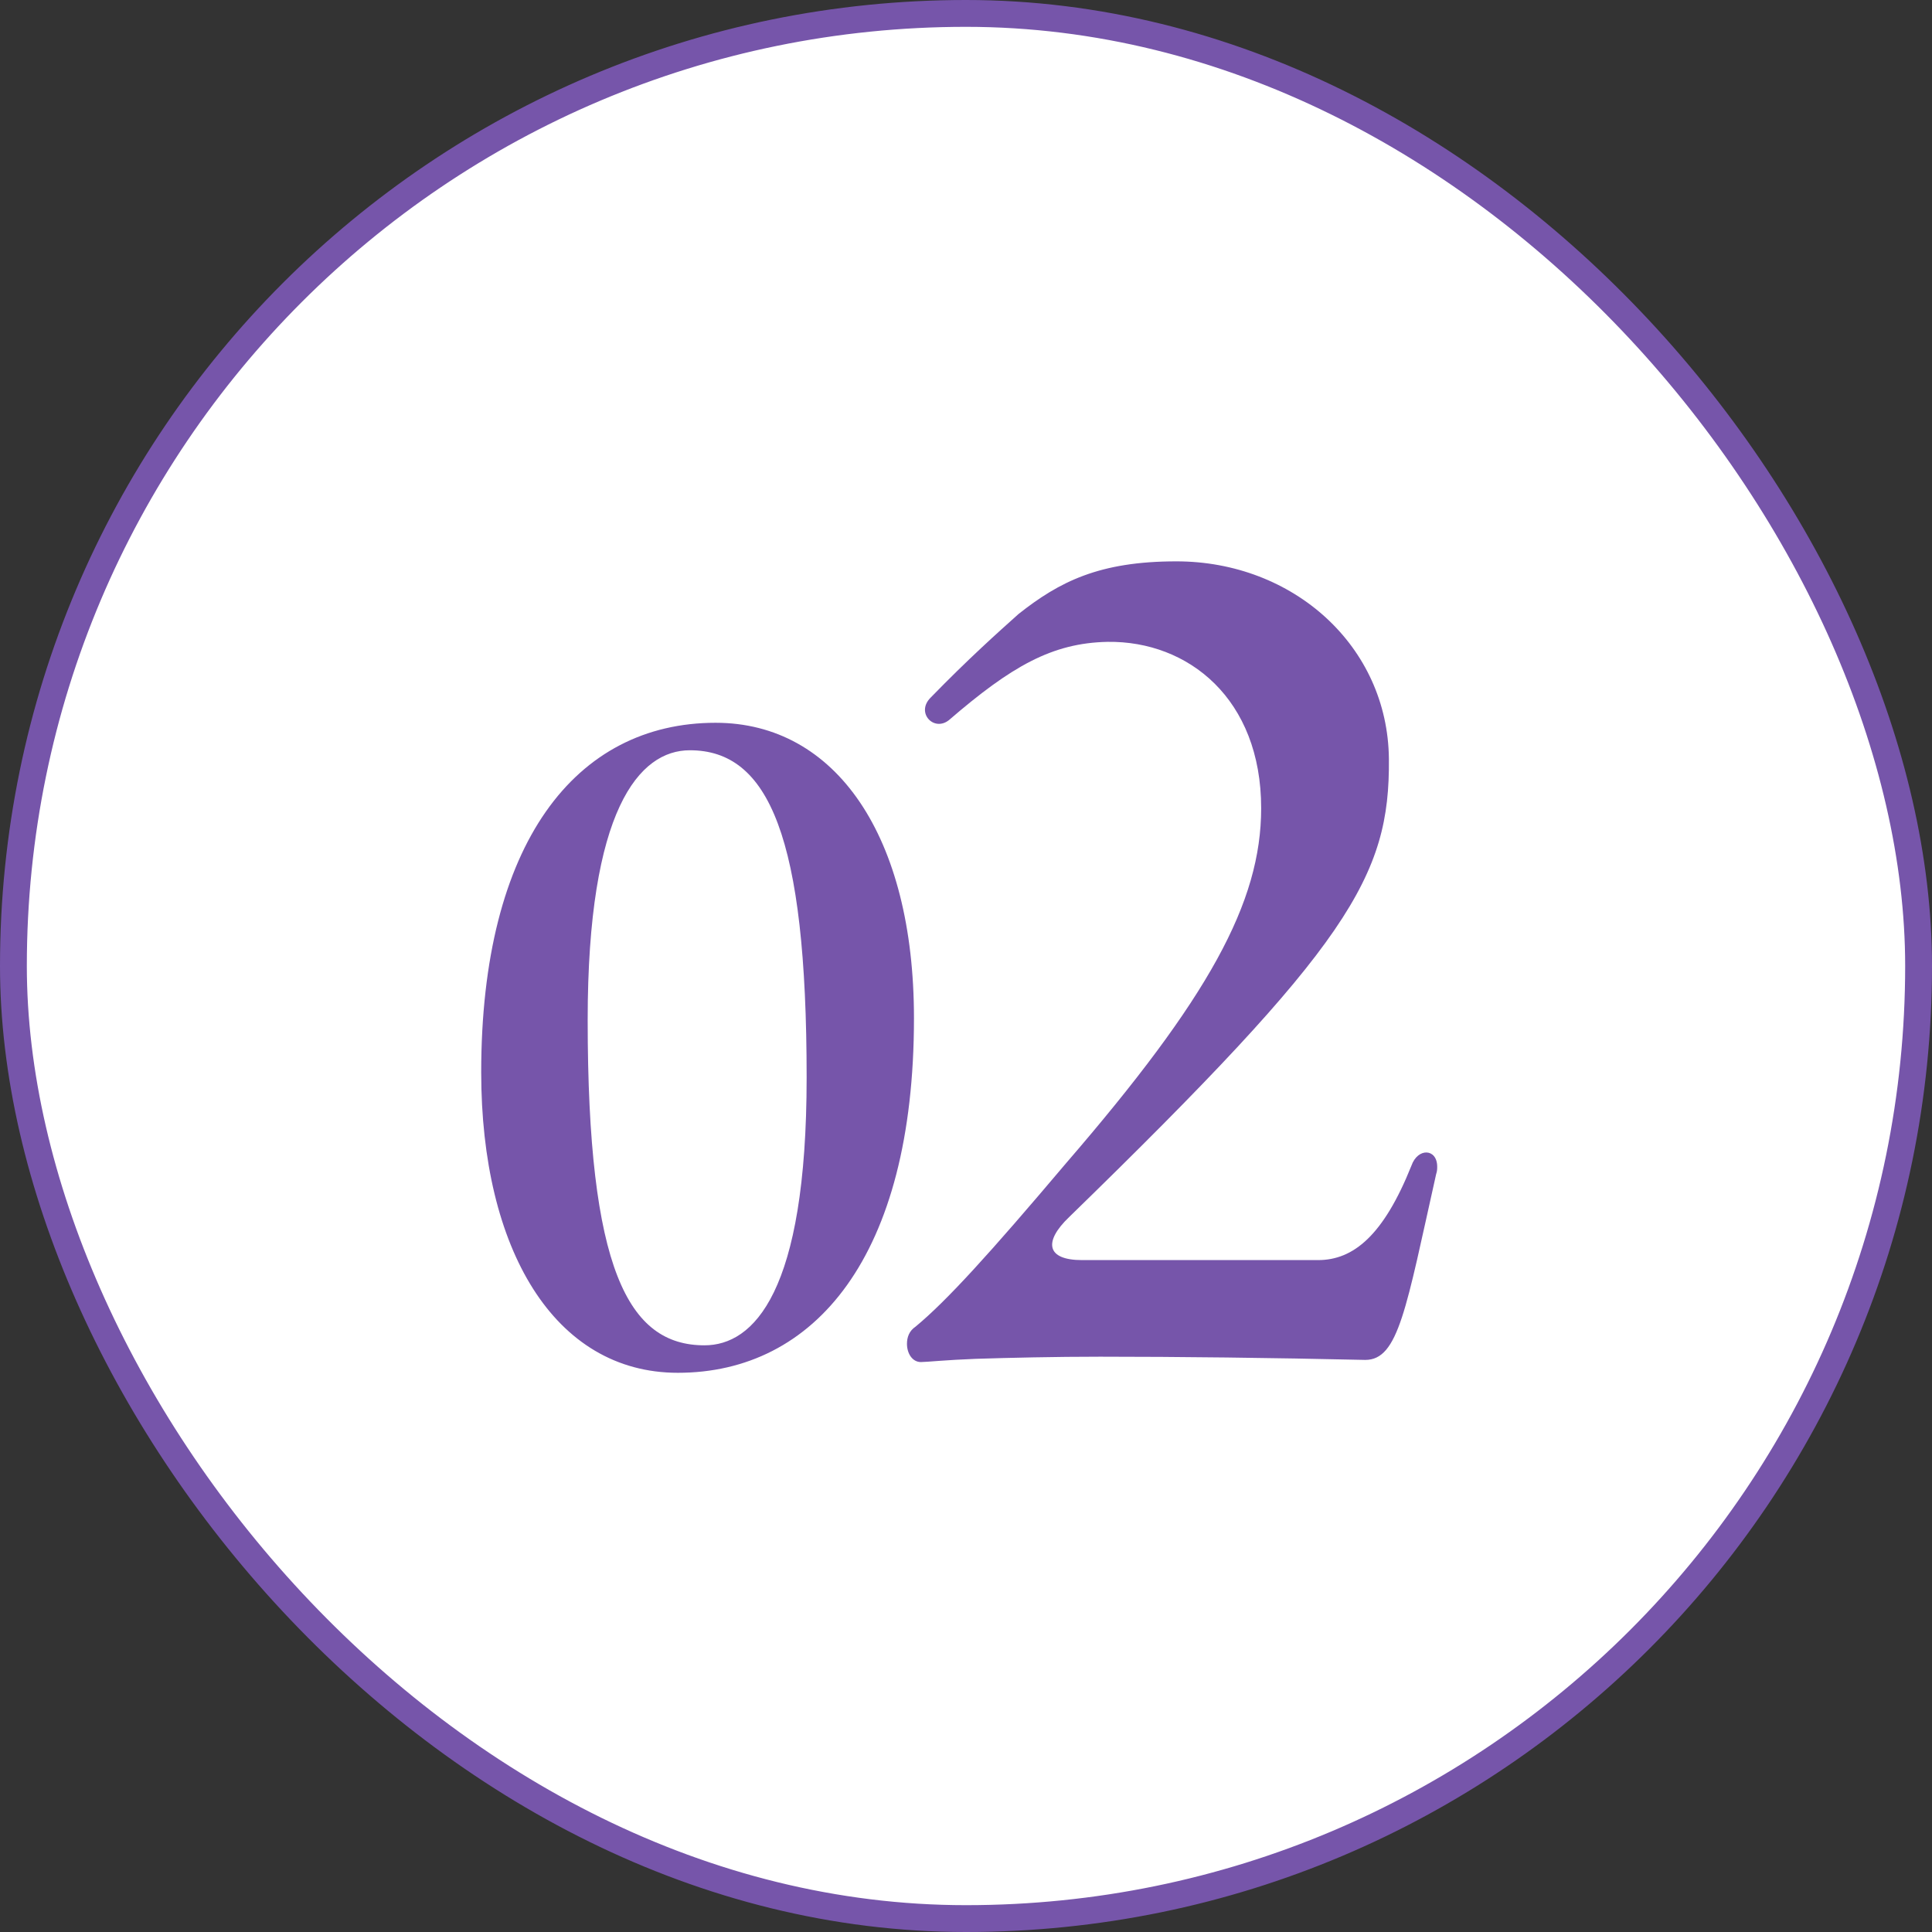
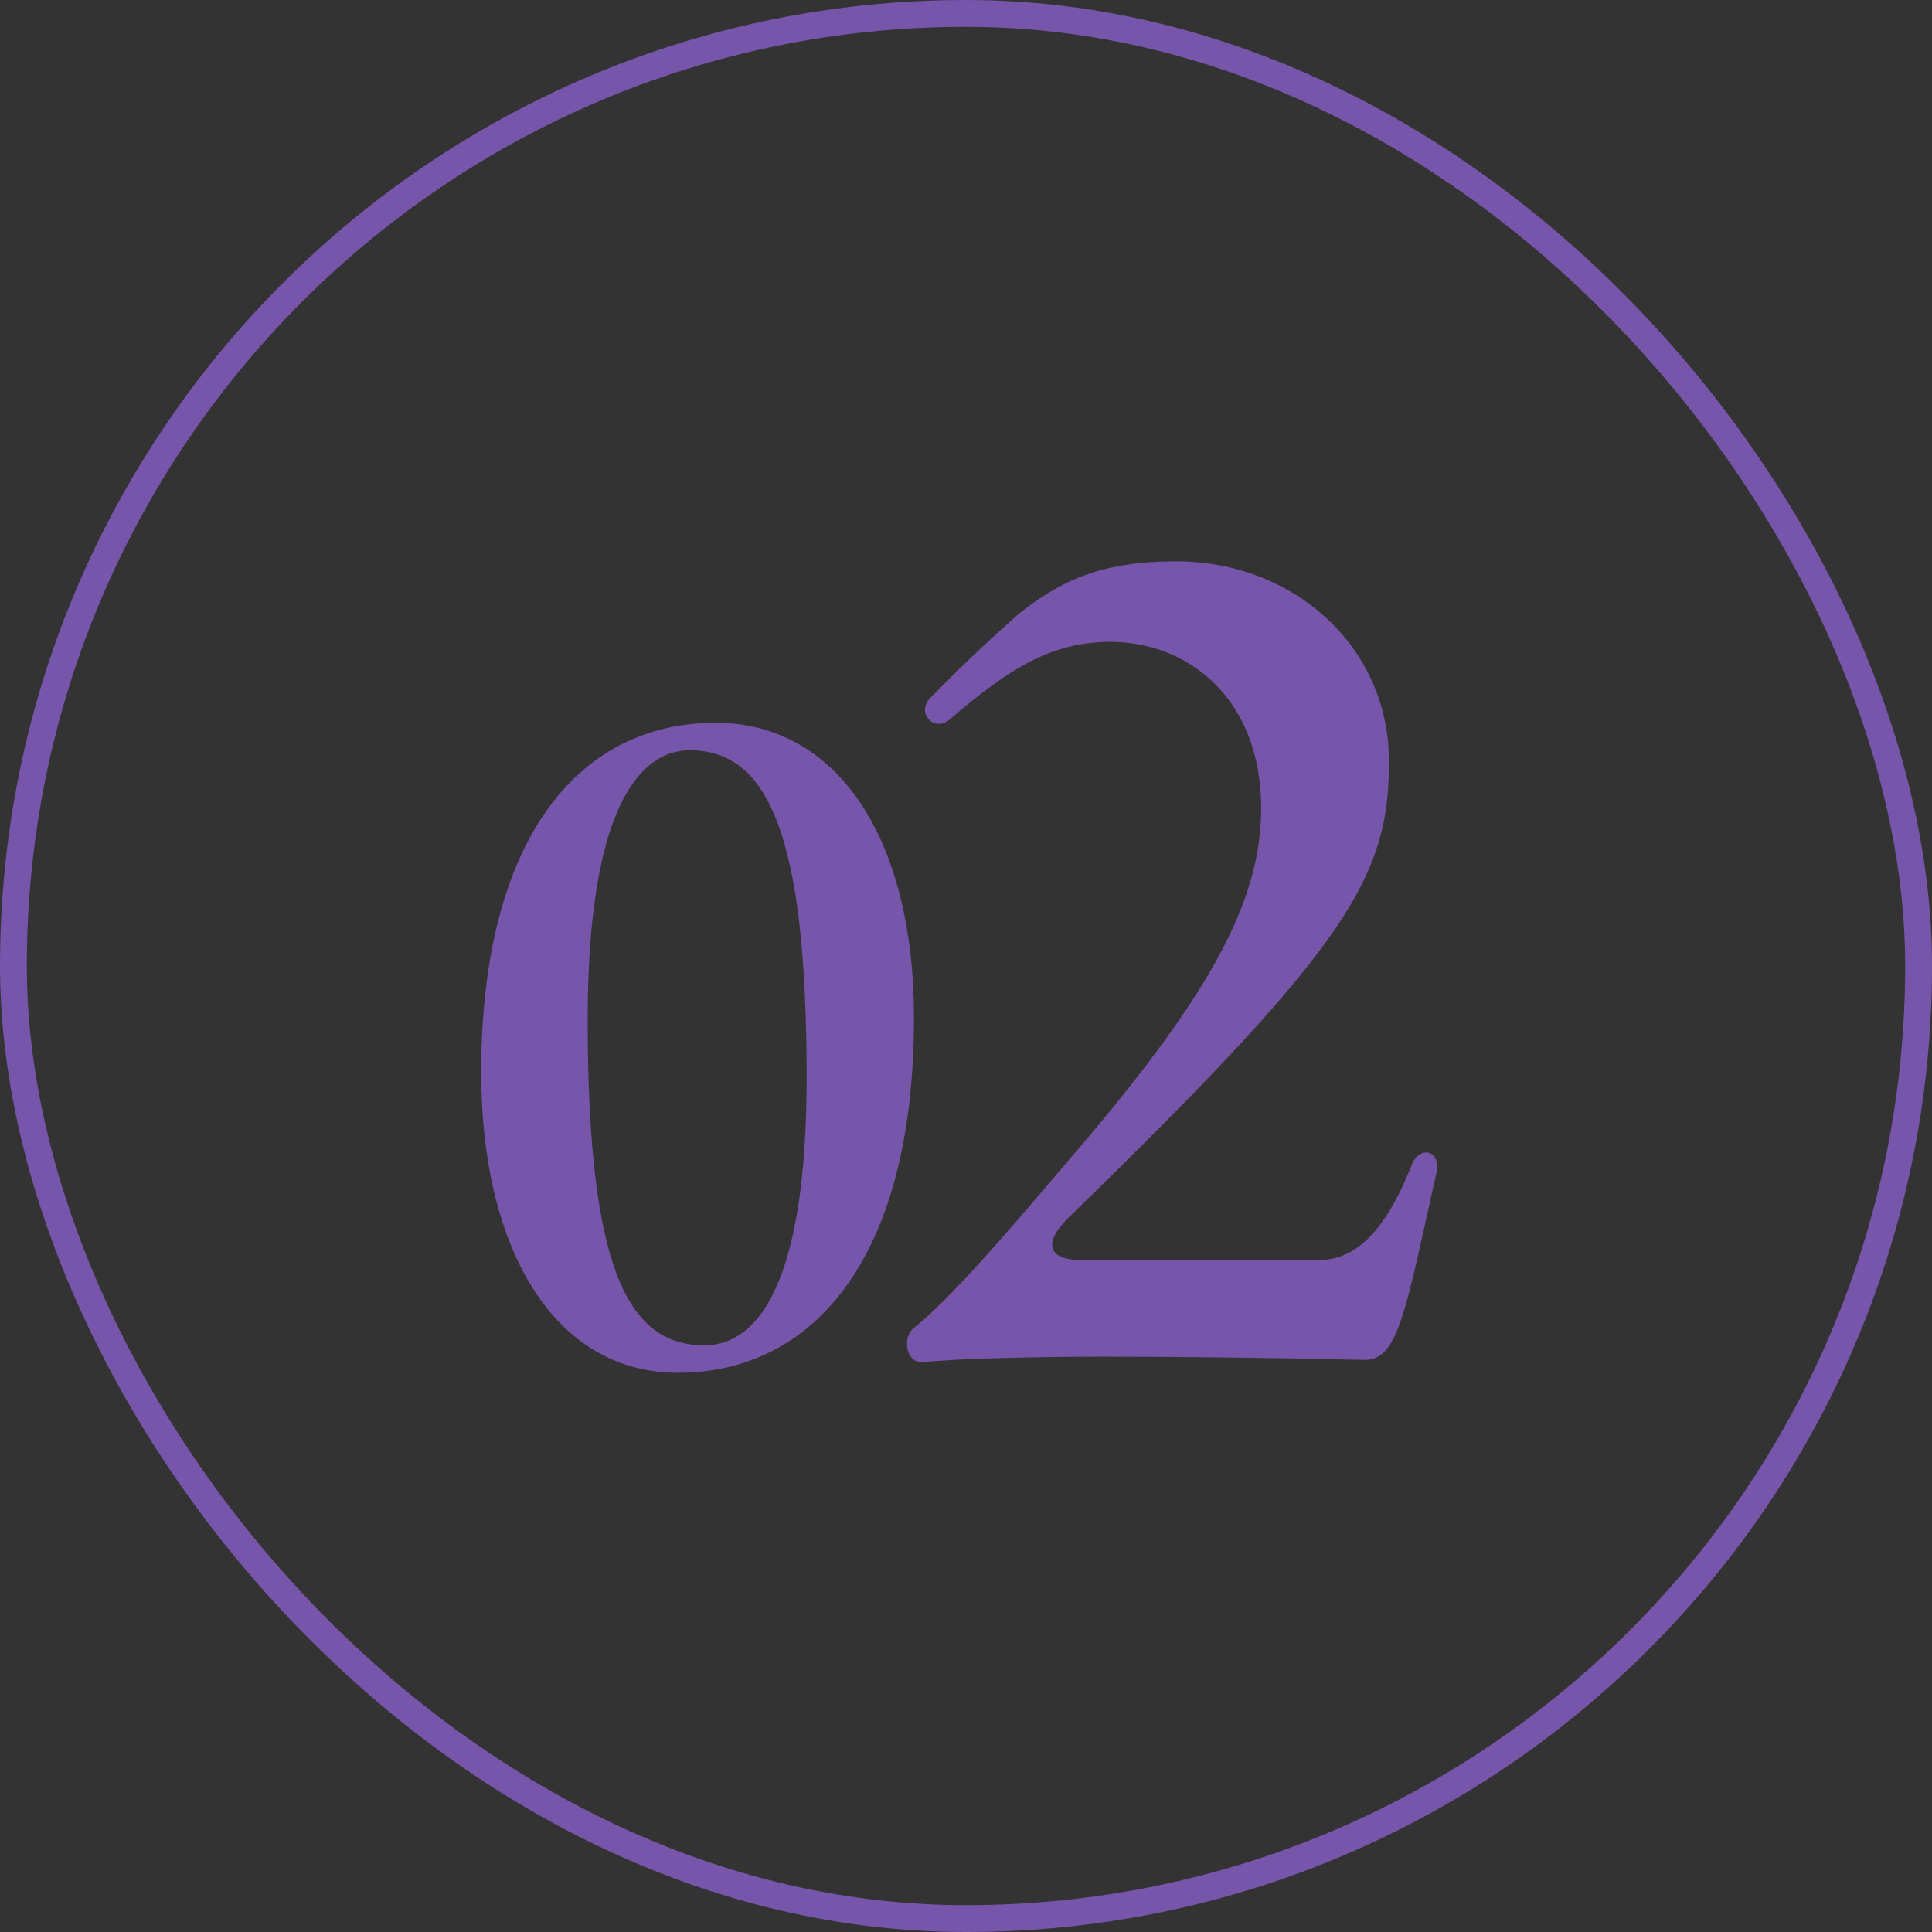
<svg xmlns="http://www.w3.org/2000/svg" width="72" height="72" fill="none">
  <rect width="100%" height="100%" fill="#333333" stroke="none" />
-   <rect width="71" height="71" x=".5" y=".5" fill="#fff" rx="35.5" />
  <rect width="71" height="71" x=".5" y=".5" stroke="#7655AA" rx="35.5" />
  <path fill="#7655AA" d="M25.261 51.16c-4.608 0-7.328-4.608-7.328-11.2 0-8.544 3.52-13.024 8.736-13.024 4.48 0 7.392 4.224 7.392 11.008 0 8.896-3.712 13.216-8.8 13.216m.992-1.024c1.824 0 3.808-1.952 3.808-9.984 0-8.96-1.408-12.192-4.352-12.192-1.888 0-3.808 2.208-3.808 10.048 0 9.28 1.504 12.128 4.352 12.128m8.067.624c-.32 0-.52-.32-.52-.68 0-.24.08-.48.32-.64 1.16-.96 2.76-2.72 5.6-6.08C45.04 37.2 47 33.64 47 30.12c0-4.08-2.72-6.24-5.72-6.2-2.08.04-3.6.92-5.92 2.92-.56.44-1.24-.28-.68-.84 1.4-1.44 2.52-2.44 3.28-3.12 1.52-1.2 3-1.96 5.88-1.96 4.36 0 7.88 3.16 7.92 7.36.04 4.4-1.48 6.92-11.92 17.08-.96.92-.84 1.6.48 1.6h8.8c1.32 0 2.44-.92 3.48-3.52.24-.68.96-.64.96.04 0 .08 0 .16-.04.28-1.12 5-1.4 6.92-2.64 6.92-3.52-.08-6.96-.12-9.88-.12-1.68 0-3.4.04-4.64.08-1.08.04-1.84.12-2.04.12" />
</svg>